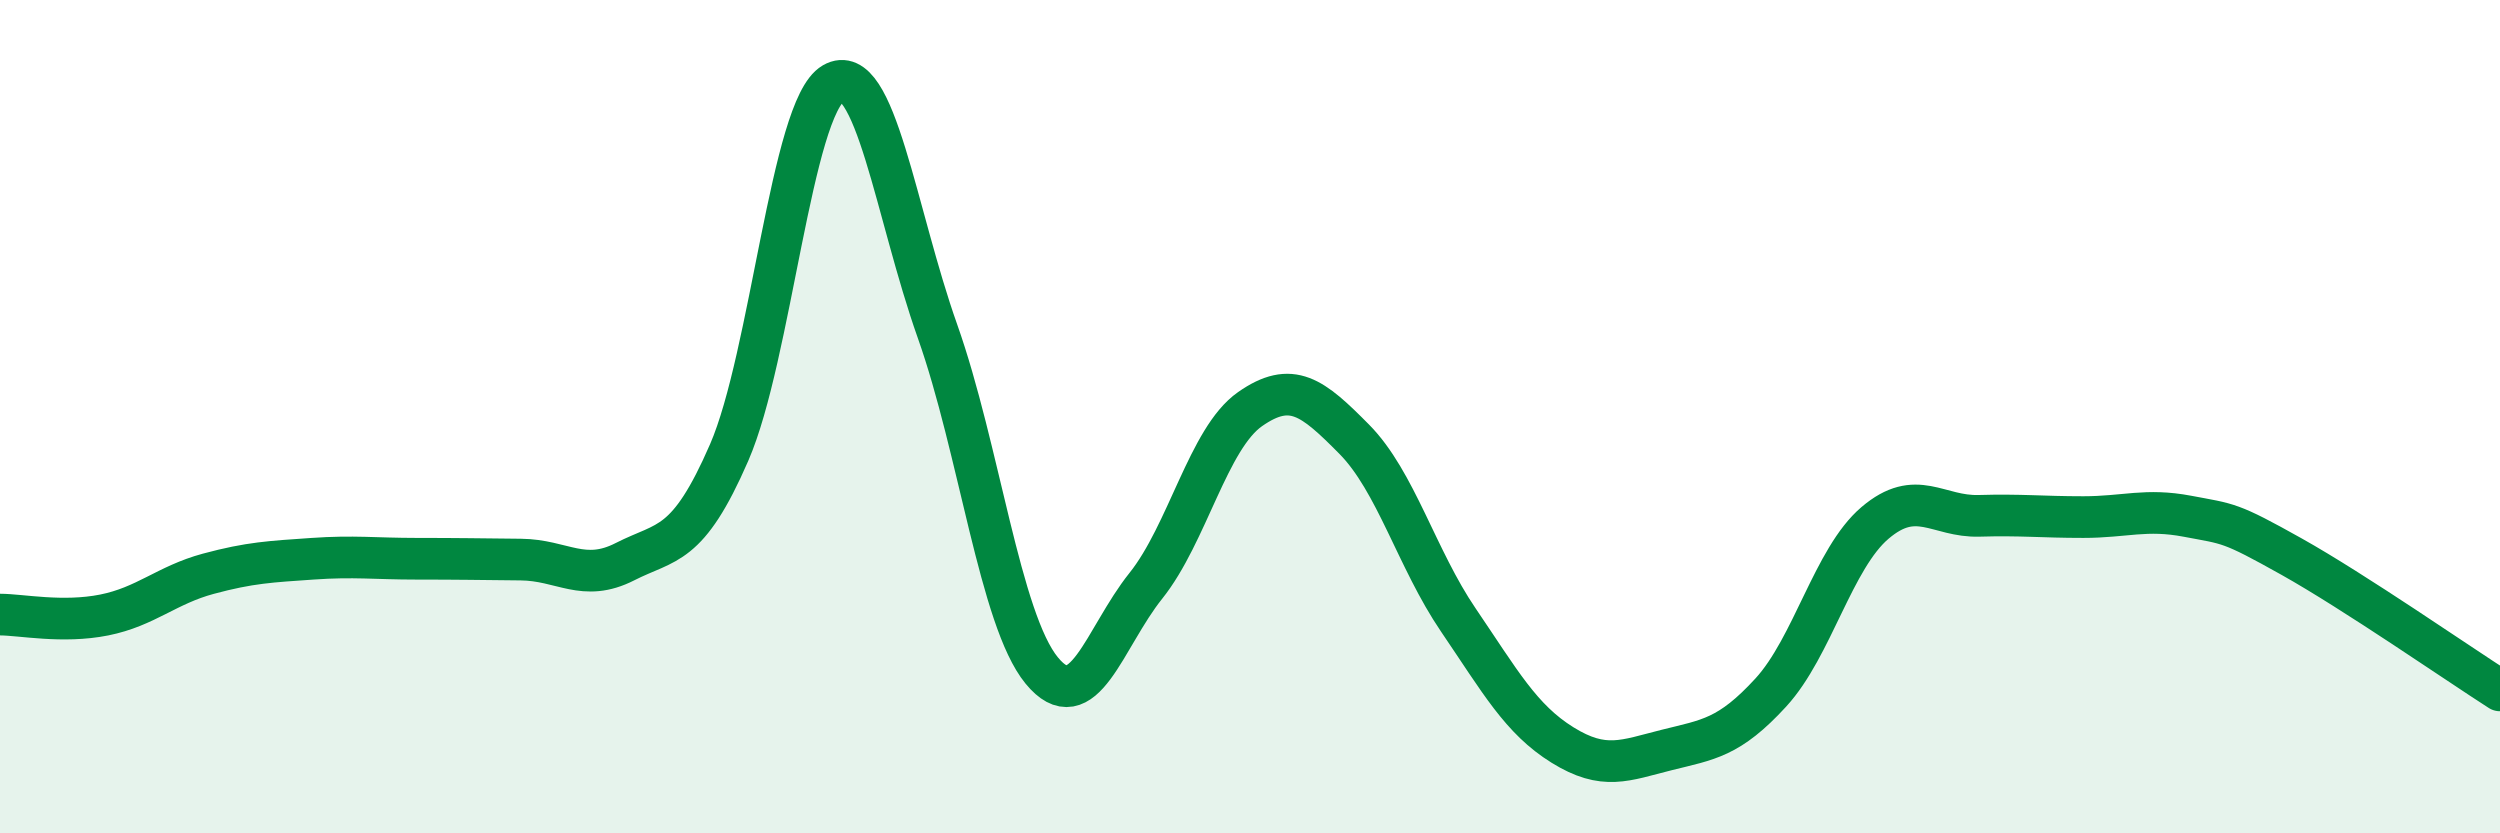
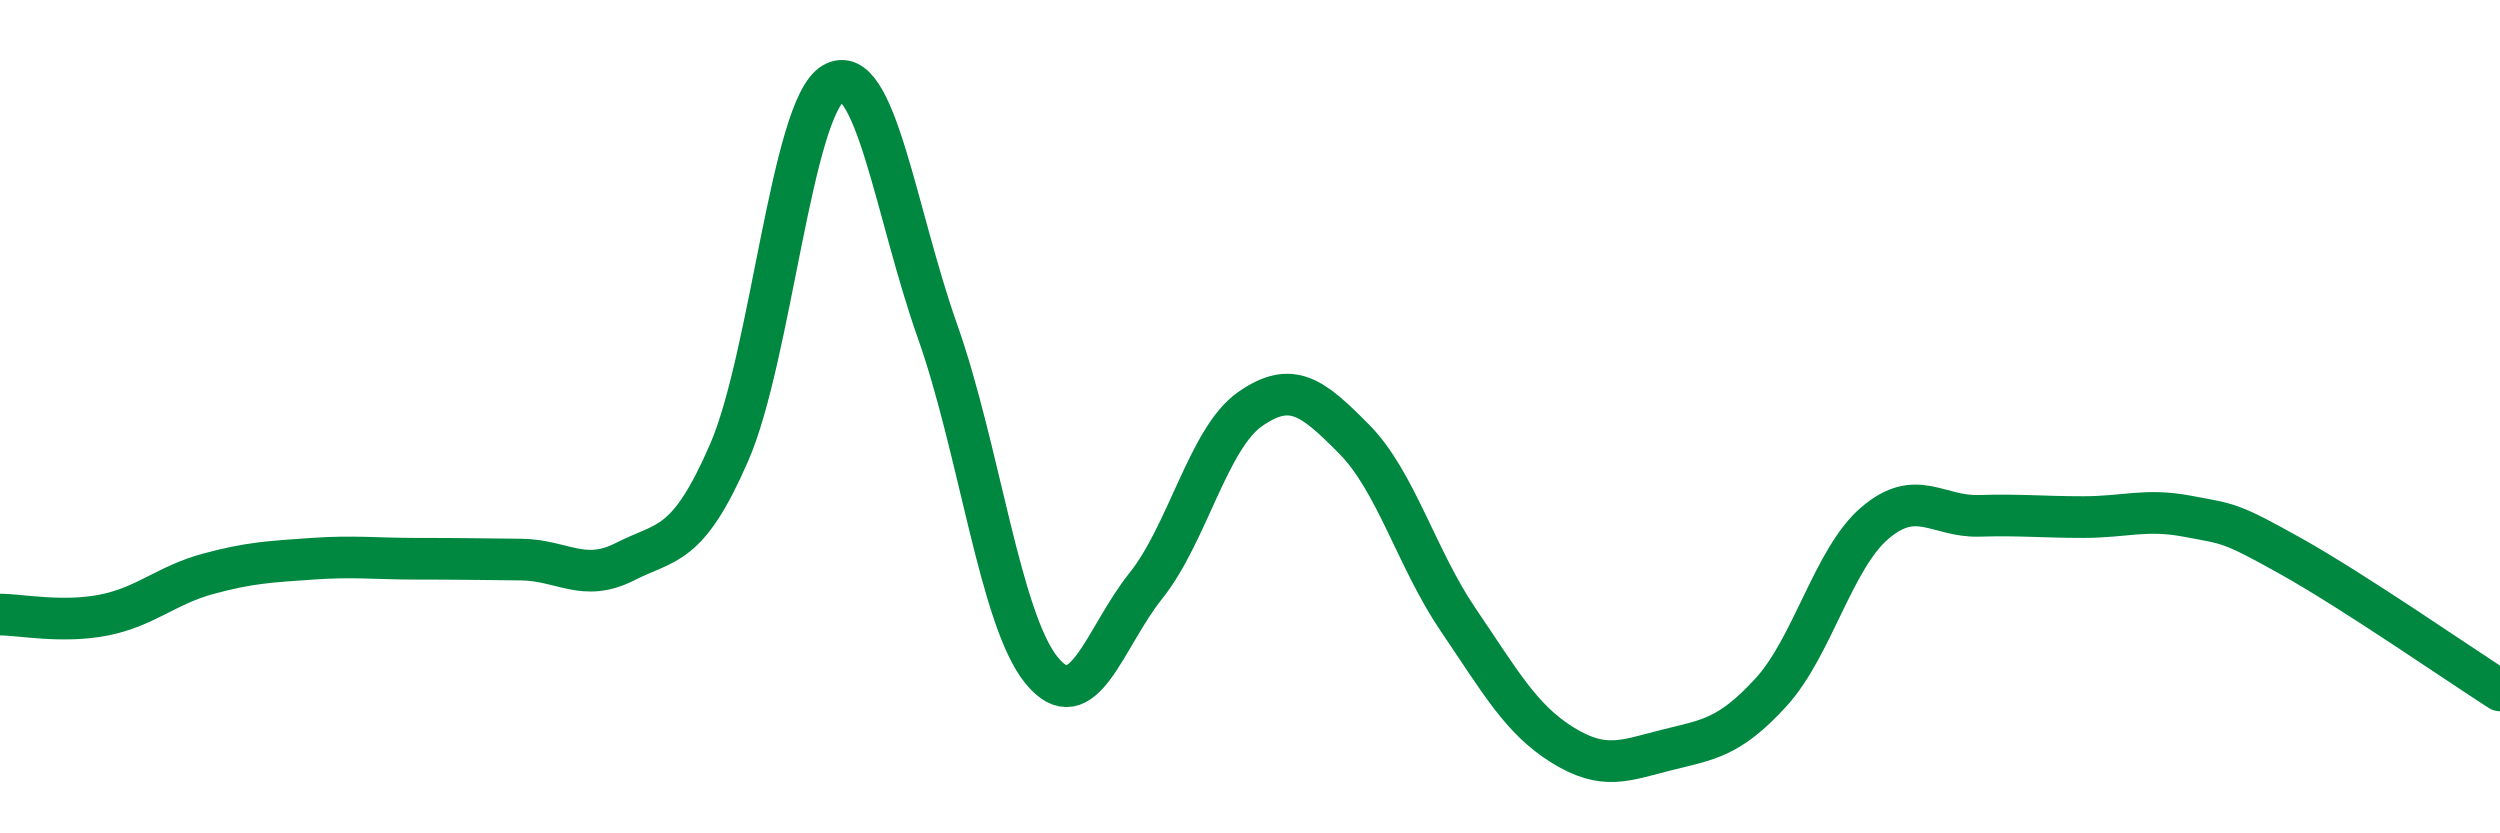
<svg xmlns="http://www.w3.org/2000/svg" width="60" height="20" viewBox="0 0 60 20">
-   <path d="M 0,14.75 C 0.5,14.75 1.5,14.96 2.5,14.76 C 3.5,14.56 4,14.04 5,13.77 C 6,13.5 6.5,13.48 7.5,13.41 C 8.5,13.34 9,13.41 10,13.41 C 11,13.41 11.5,13.42 12.5,13.43 C 13.5,13.44 14,13.99 15,13.48 C 16,12.97 16.5,13.16 17.5,10.86 C 18.5,8.56 19,2.58 20,2 C 21,1.42 21.5,5.13 22.5,7.95 C 23.5,10.77 24,14.87 25,16.09 C 26,17.31 26.5,15.31 27.5,14.06 C 28.5,12.81 29,10.52 30,9.82 C 31,9.12 31.5,9.53 32.5,10.54 C 33.5,11.55 34,13.41 35,14.88 C 36,16.35 36.5,17.26 37.5,17.88 C 38.5,18.5 39,18.25 40,18 C 41,17.75 41.5,17.71 42.5,16.62 C 43.5,15.53 44,13.4 45,12.55 C 46,11.7 46.5,12.41 47.5,12.38 C 48.5,12.35 49,12.41 50,12.41 C 51,12.41 51.5,12.2 52.5,12.39 C 53.5,12.58 53.5,12.52 55,13.36 C 56.5,14.2 59,15.93 60,16.57L60 20L0 20Z" fill="#008740" opacity="0.1" stroke-linecap="round" stroke-linejoin="round" />
  <path d="M 0,14.75 C 0.5,14.75 1.5,14.96 2.5,14.76 C 3.5,14.56 4,14.04 5,13.77 C 6,13.5 6.5,13.48 7.5,13.41 C 8.5,13.34 9,13.41 10,13.41 C 11,13.41 11.5,13.42 12.5,13.43 C 13.5,13.44 14,13.99 15,13.48 C 16,12.97 16.5,13.16 17.5,10.86 C 18.5,8.56 19,2.58 20,2 C 21,1.42 21.5,5.13 22.5,7.95 C 23.5,10.77 24,14.87 25,16.09 C 26,17.31 26.5,15.31 27.5,14.06 C 28.5,12.81 29,10.52 30,9.82 C 31,9.12 31.5,9.53 32.5,10.54 C 33.5,11.55 34,13.41 35,14.88 C 36,16.35 36.5,17.26 37.5,17.88 C 38.5,18.5 39,18.25 40,18 C 41,17.75 41.5,17.71 42.5,16.62 C 43.5,15.53 44,13.4 45,12.55 C 46,11.7 46.5,12.41 47.5,12.38 C 48.5,12.35 49,12.41 50,12.41 C 51,12.41 51.5,12.2 52.5,12.39 C 53.5,12.58 53.5,12.52 55,13.36 C 56.5,14.2 59,15.93 60,16.57" stroke="#008740" stroke-width="1" fill="none" stroke-linecap="round" stroke-linejoin="round" />
</svg>